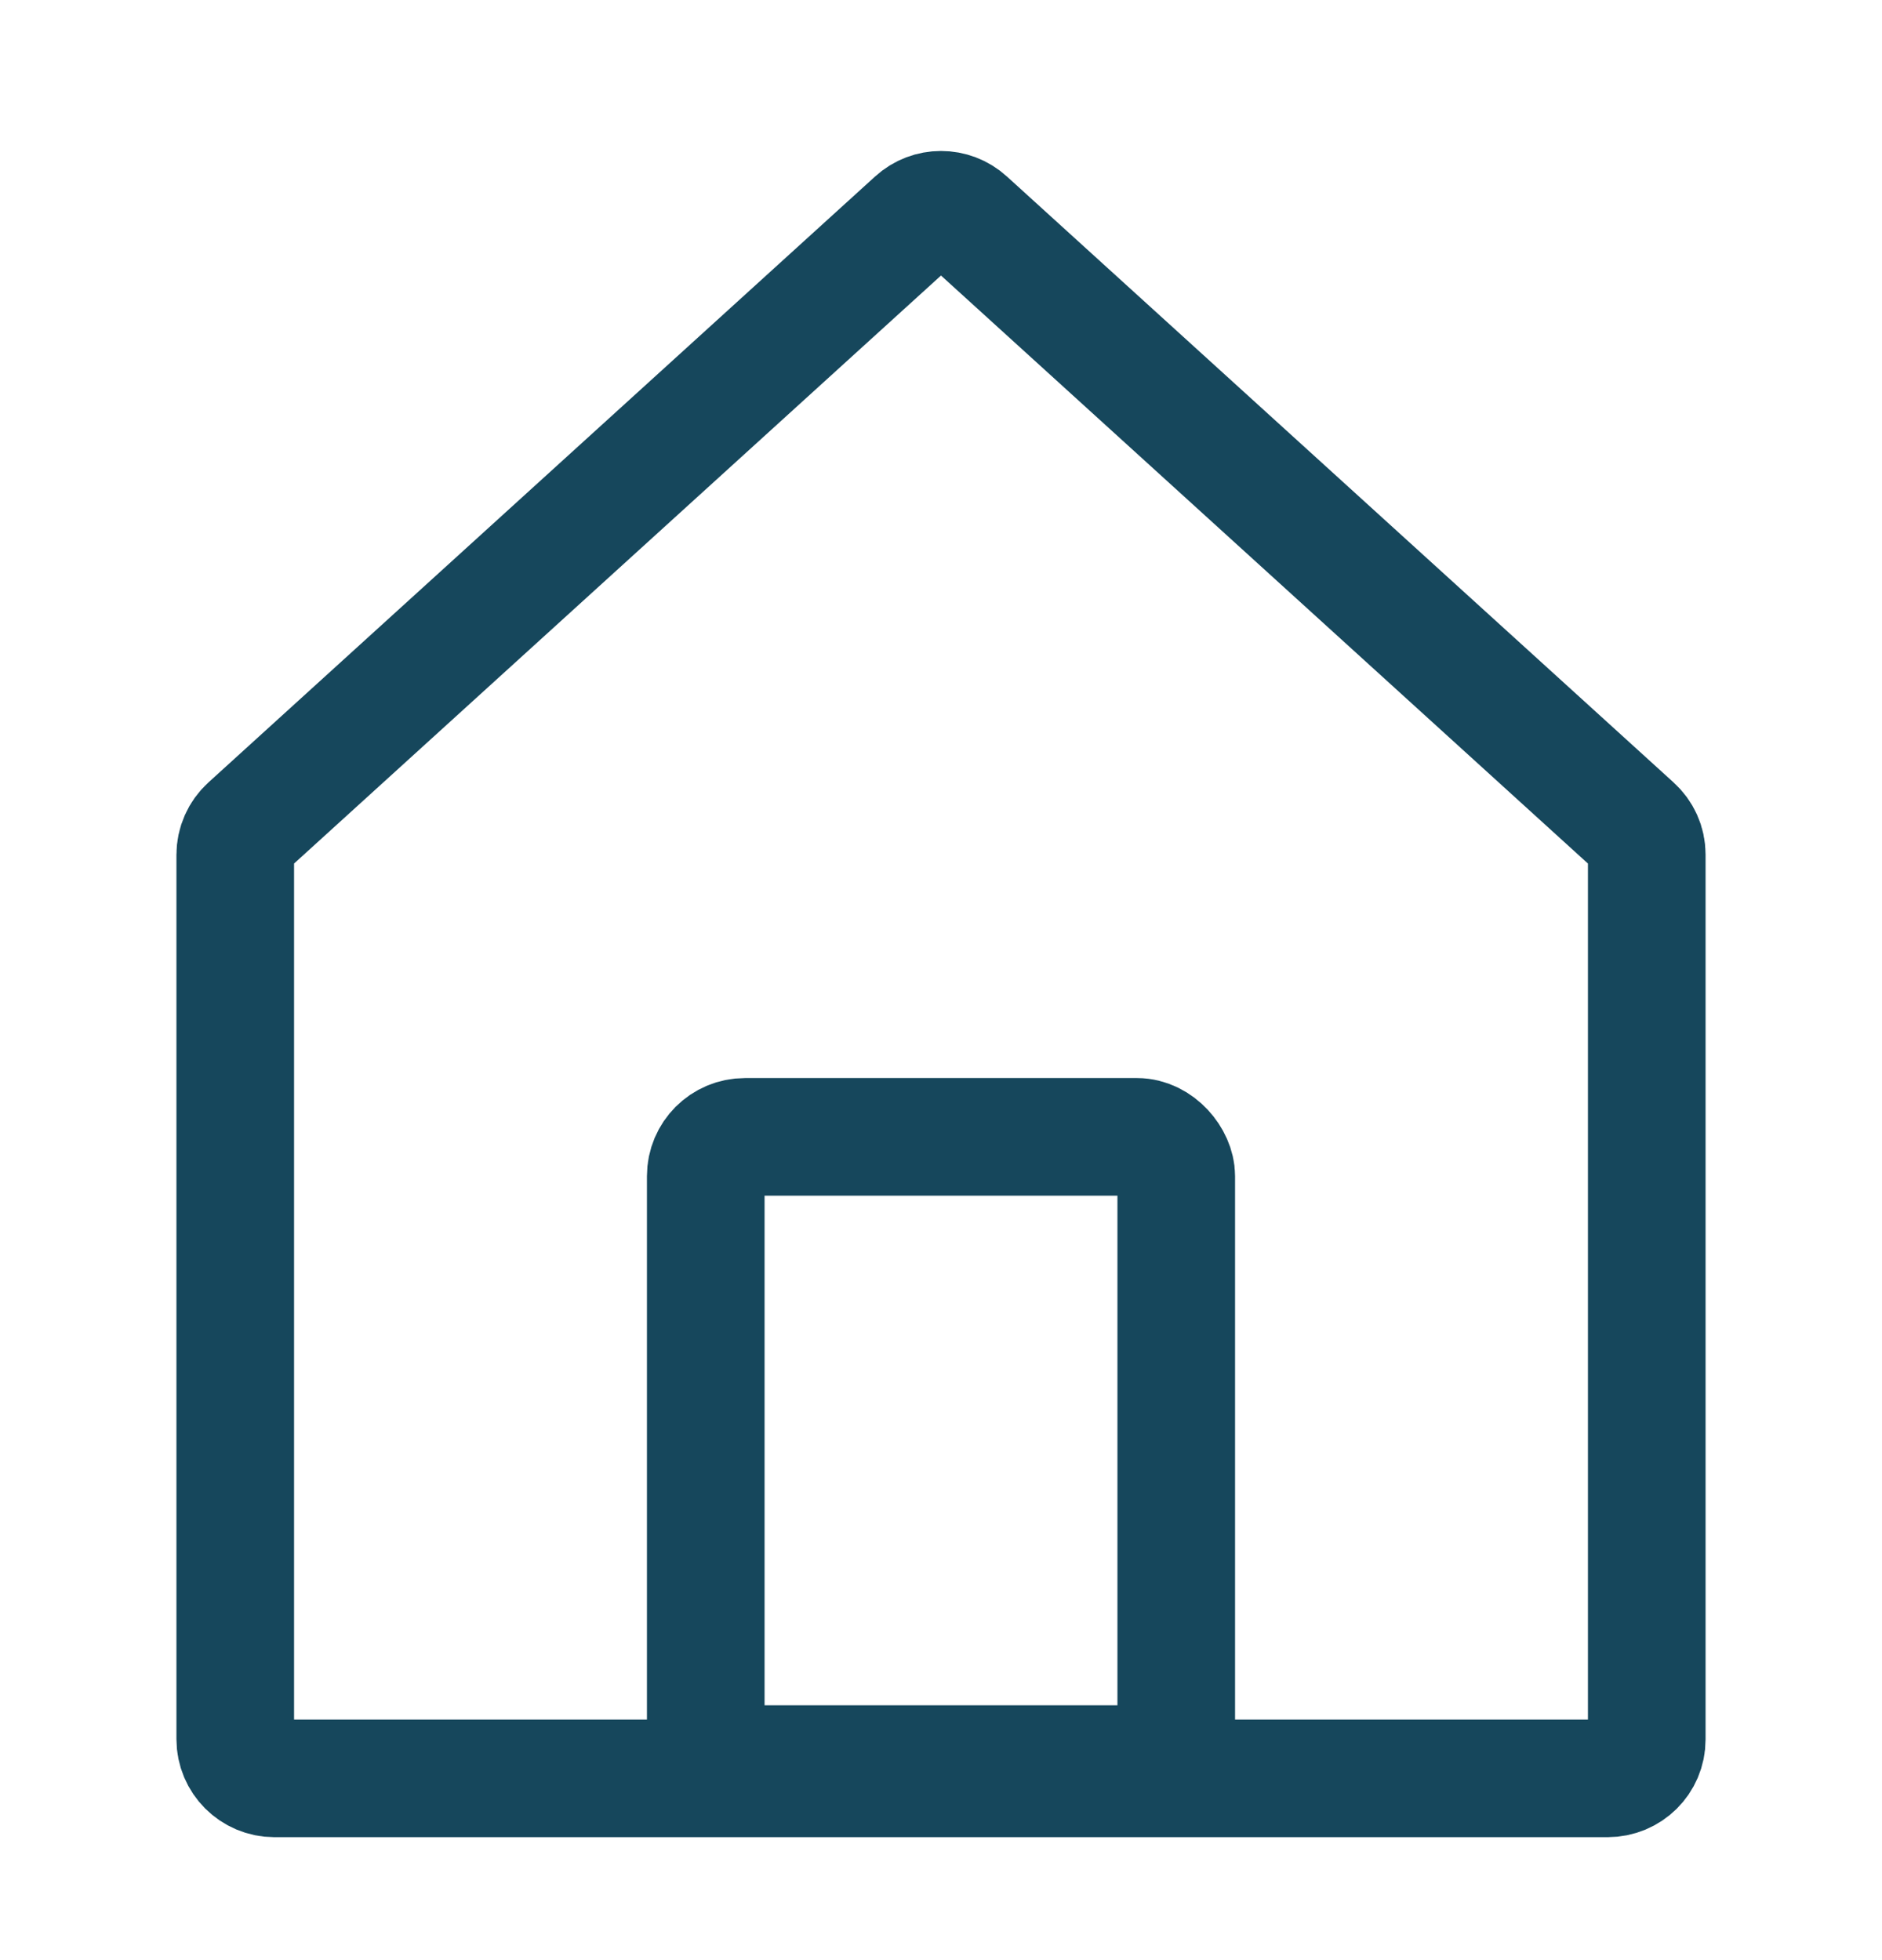
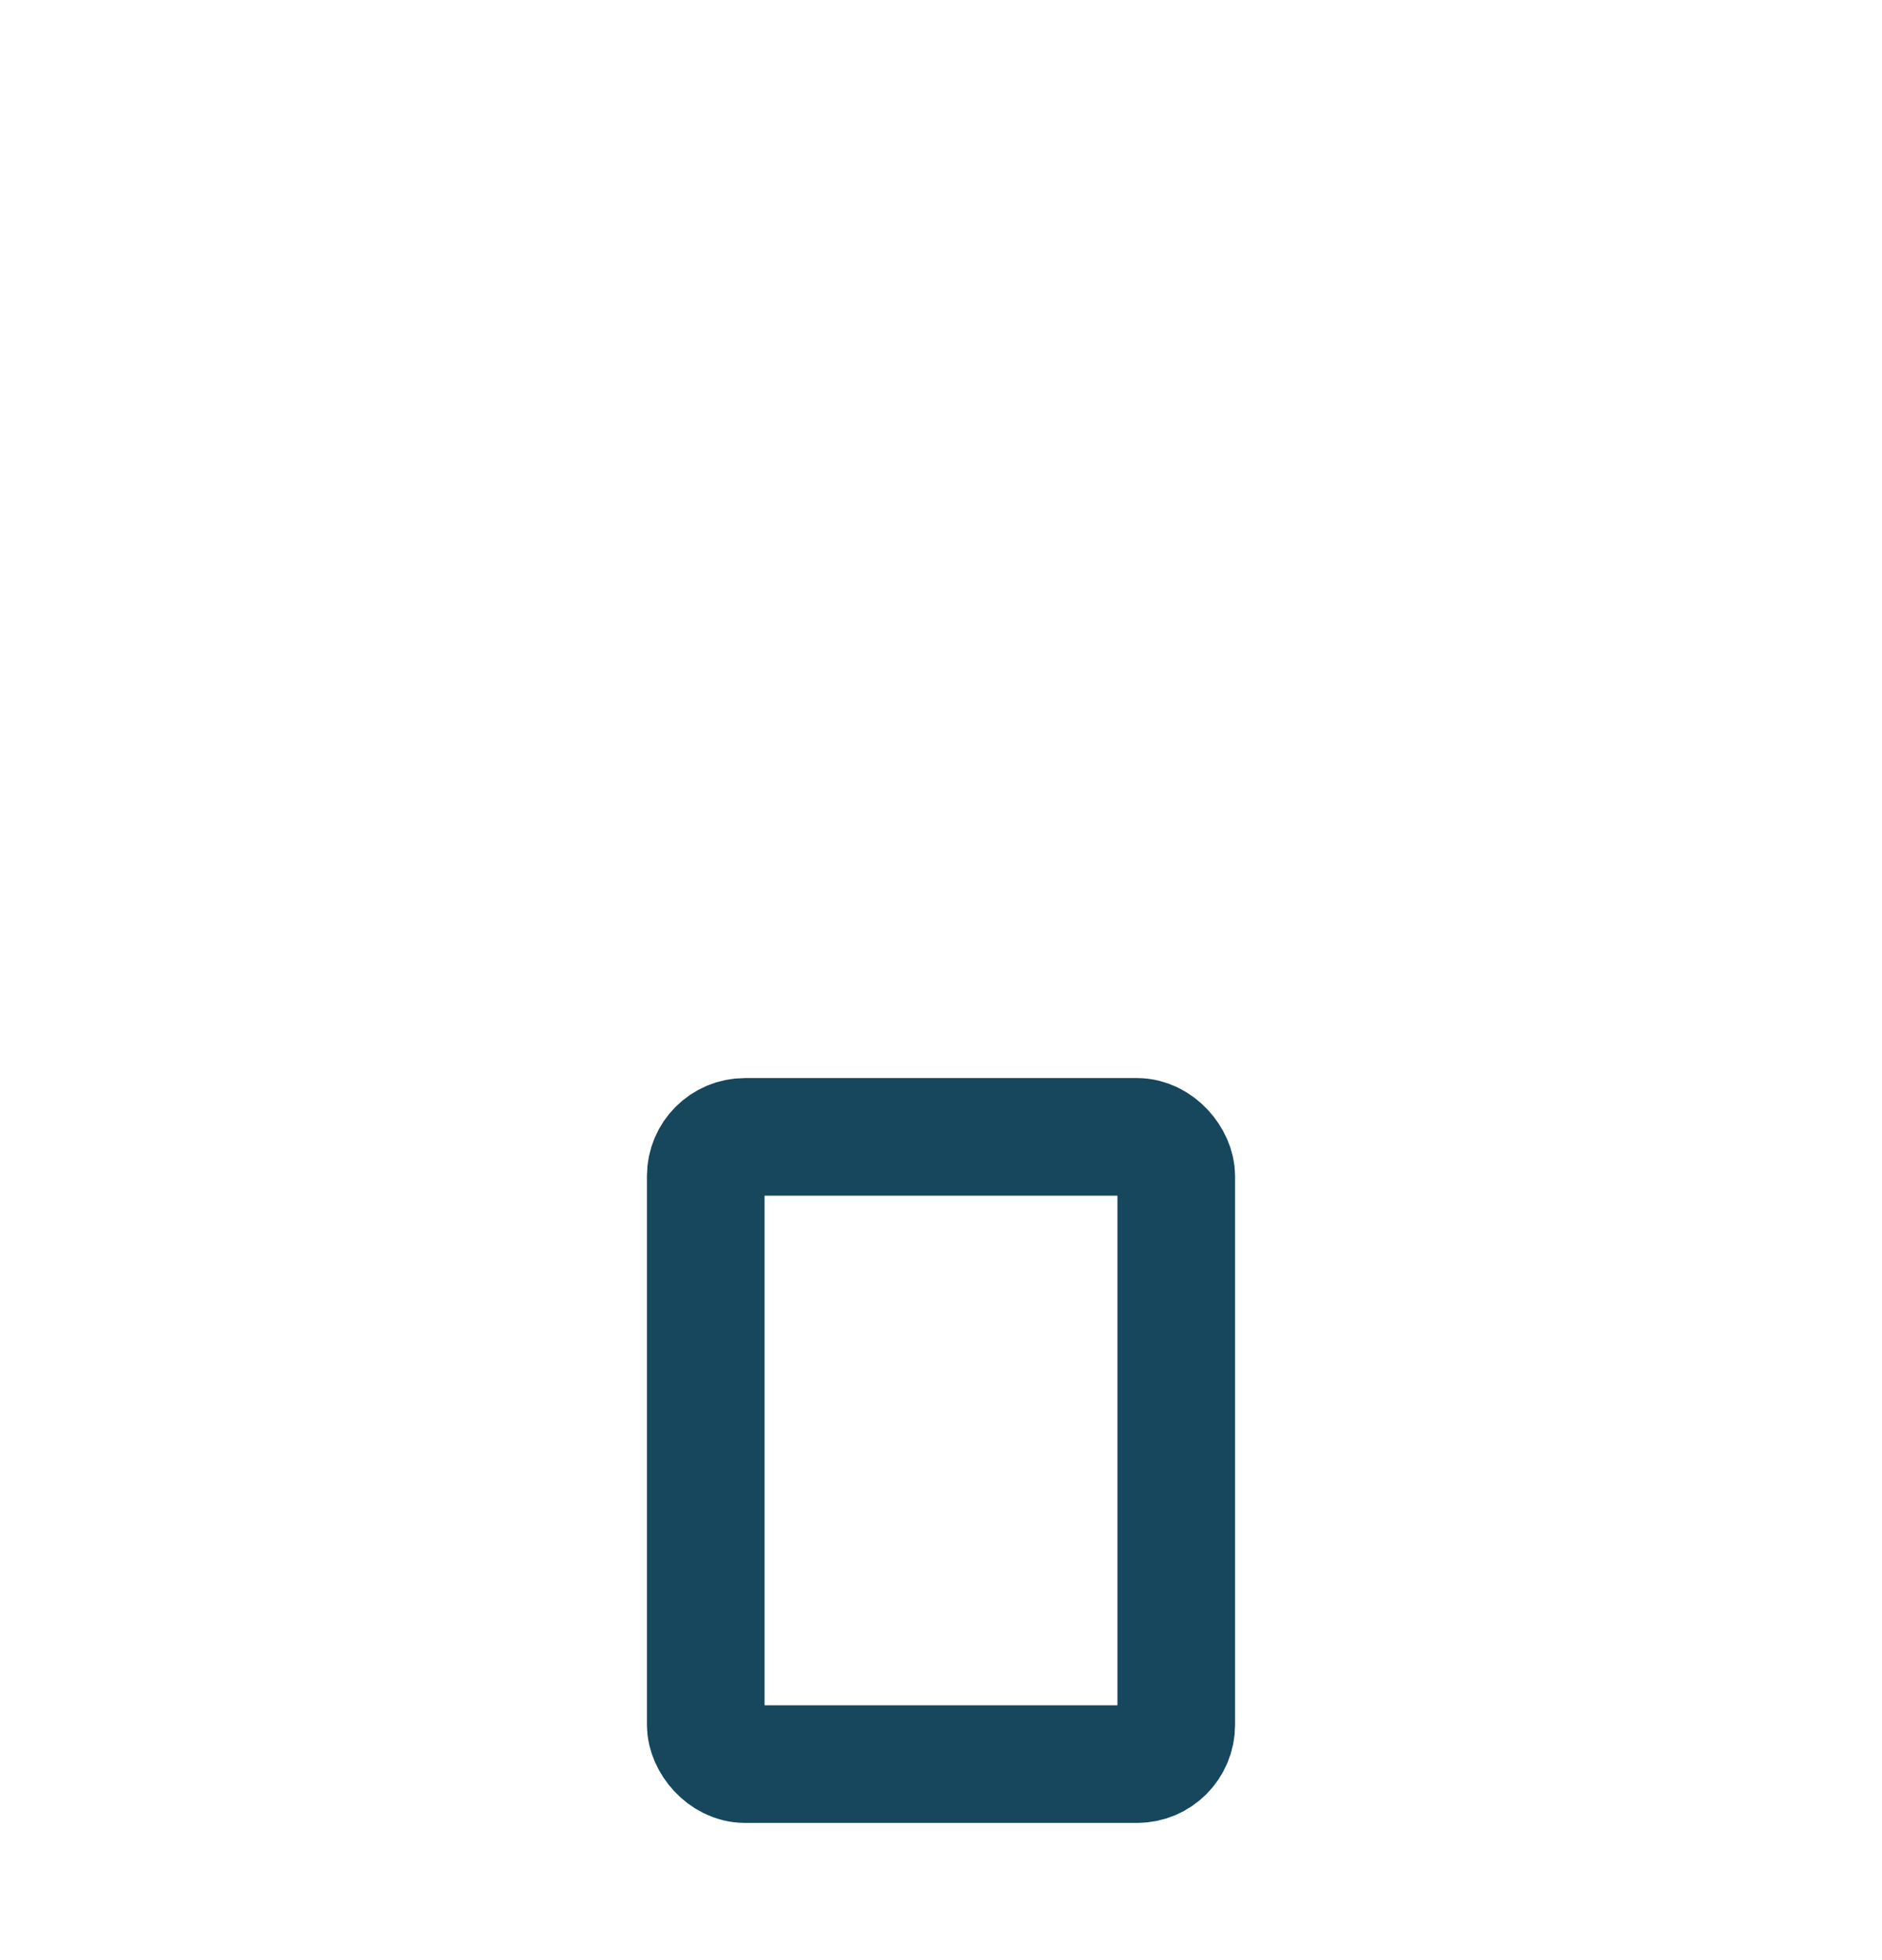
<svg xmlns="http://www.w3.org/2000/svg" width="24" height="25" viewBox="0 0 24 25" fill="none">
-   <path d="M3 22.182V10.903C3 10.762 3.059 10.628 3.164 10.533L11.664 2.806C11.854 2.632 12.146 2.632 12.336 2.806L20.836 10.533C20.941 10.628 21 10.758 21 10.899V22.186C21 22.462 20.776 22.682 20.5 22.682H3.5C3.224 22.682 3 22.458 3 22.182Z" stroke="#16475C" stroke-width="1.5" />
  <rect x="9" y="14.5" width="6" height="8" rx="0.5" stroke="#16475C" stroke-width="1.5" />
</svg>